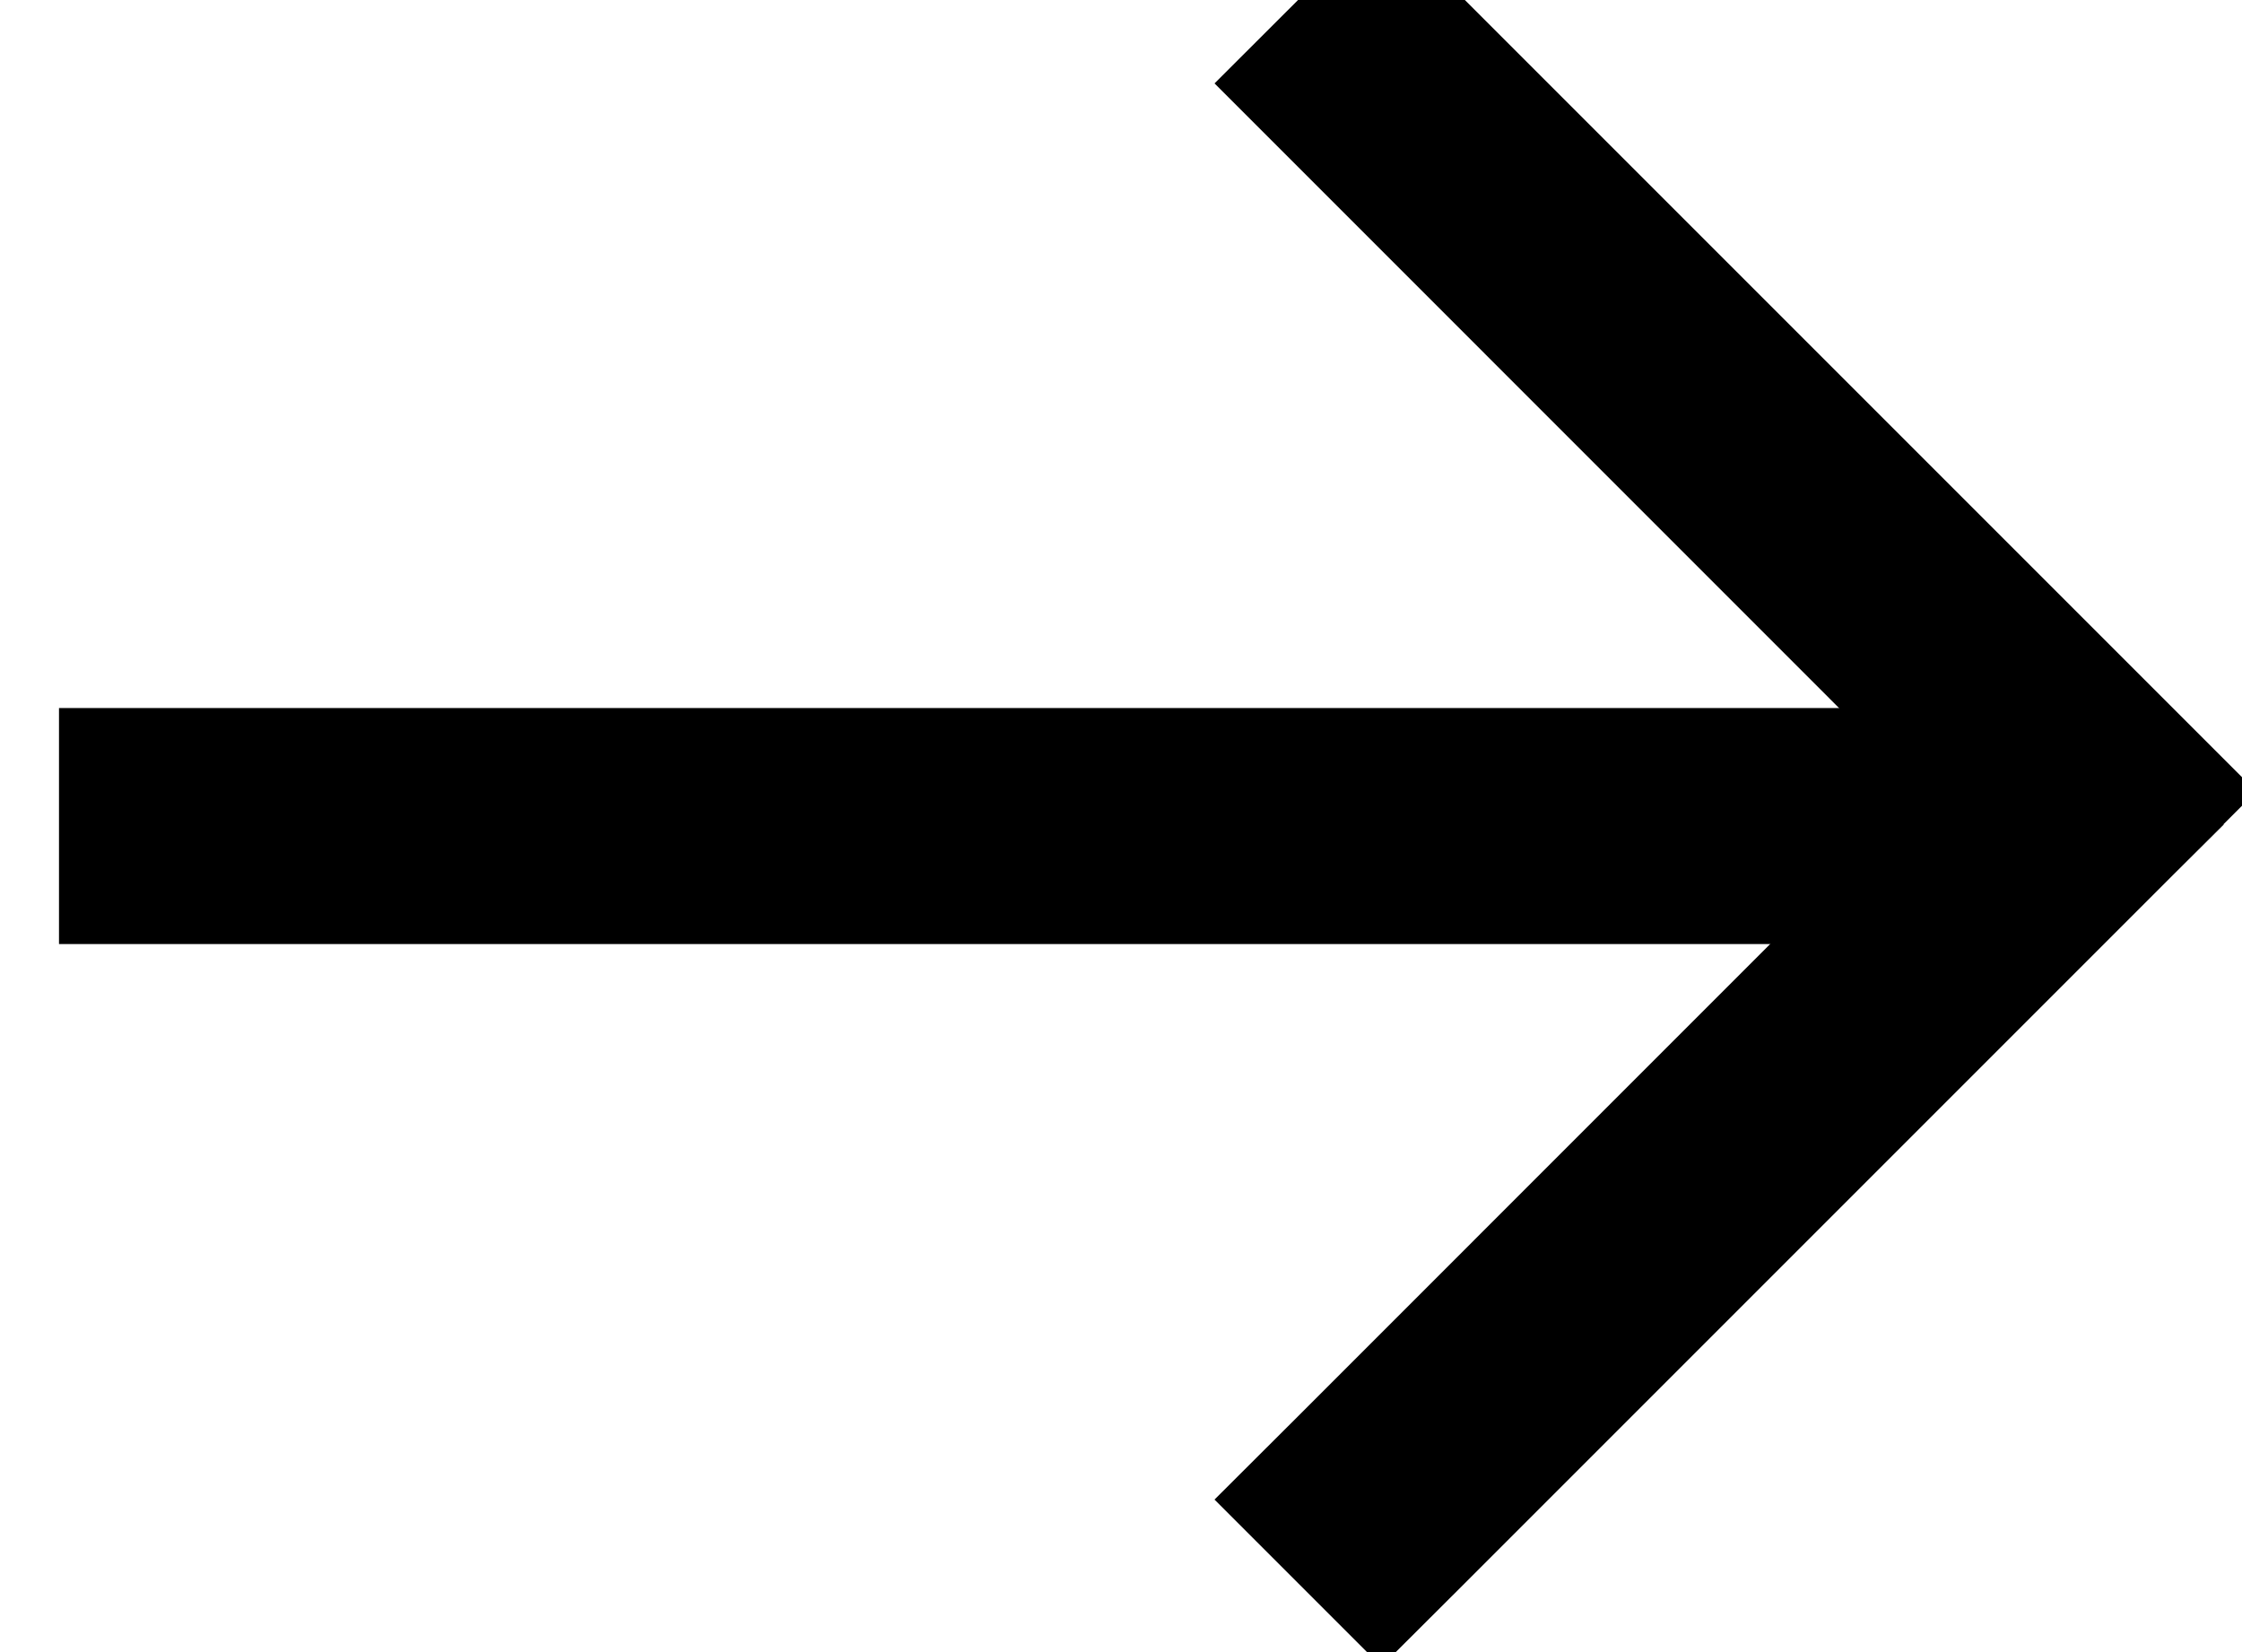
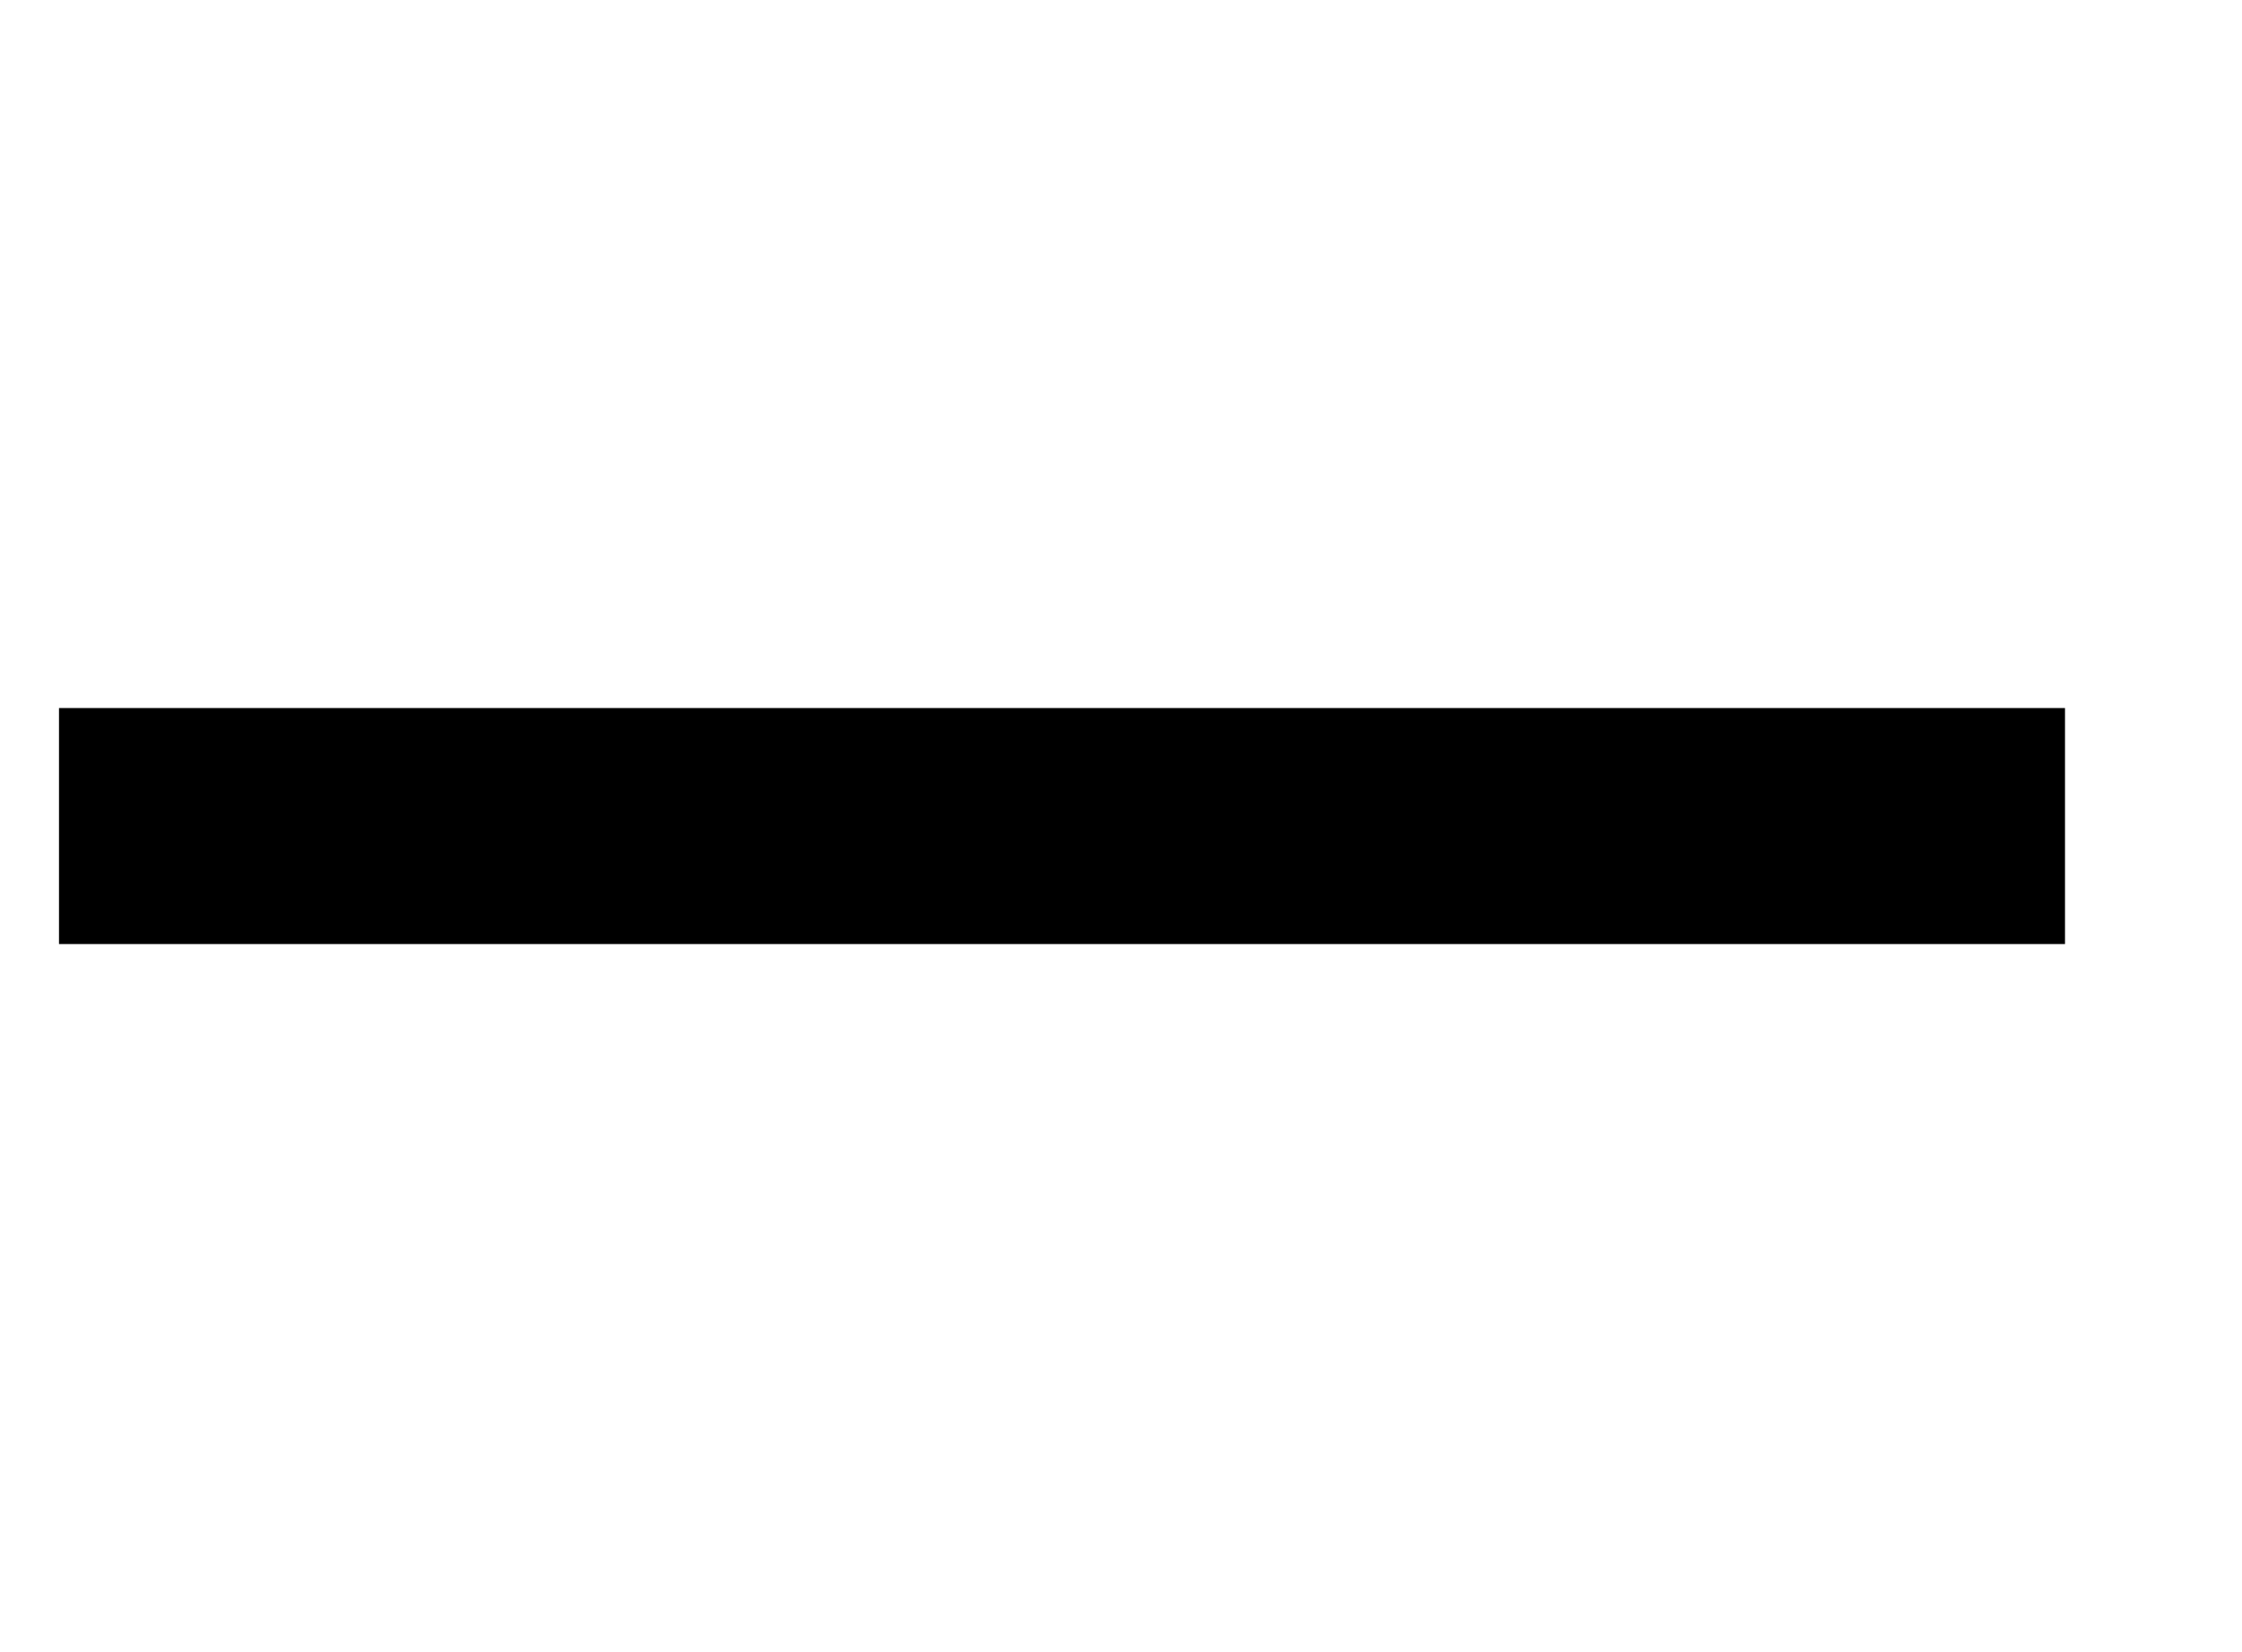
<svg xmlns="http://www.w3.org/2000/svg" width="19" height="14">
  <g fill="none" fill-rule="evenodd" stroke="#000" stroke-linecap="square">
    <path stroke-width="2" d="M1.5 7h15" />
-     <path fill="#000" d="M18.237 6.884l.177-.177-.353-.353-6-6L11.708 0 11 .707l.354.354L17 6.708l-5.646 5.647-.354.353.707.707.354-.353 6-6 .177-.176z" />
  </g>
</svg>